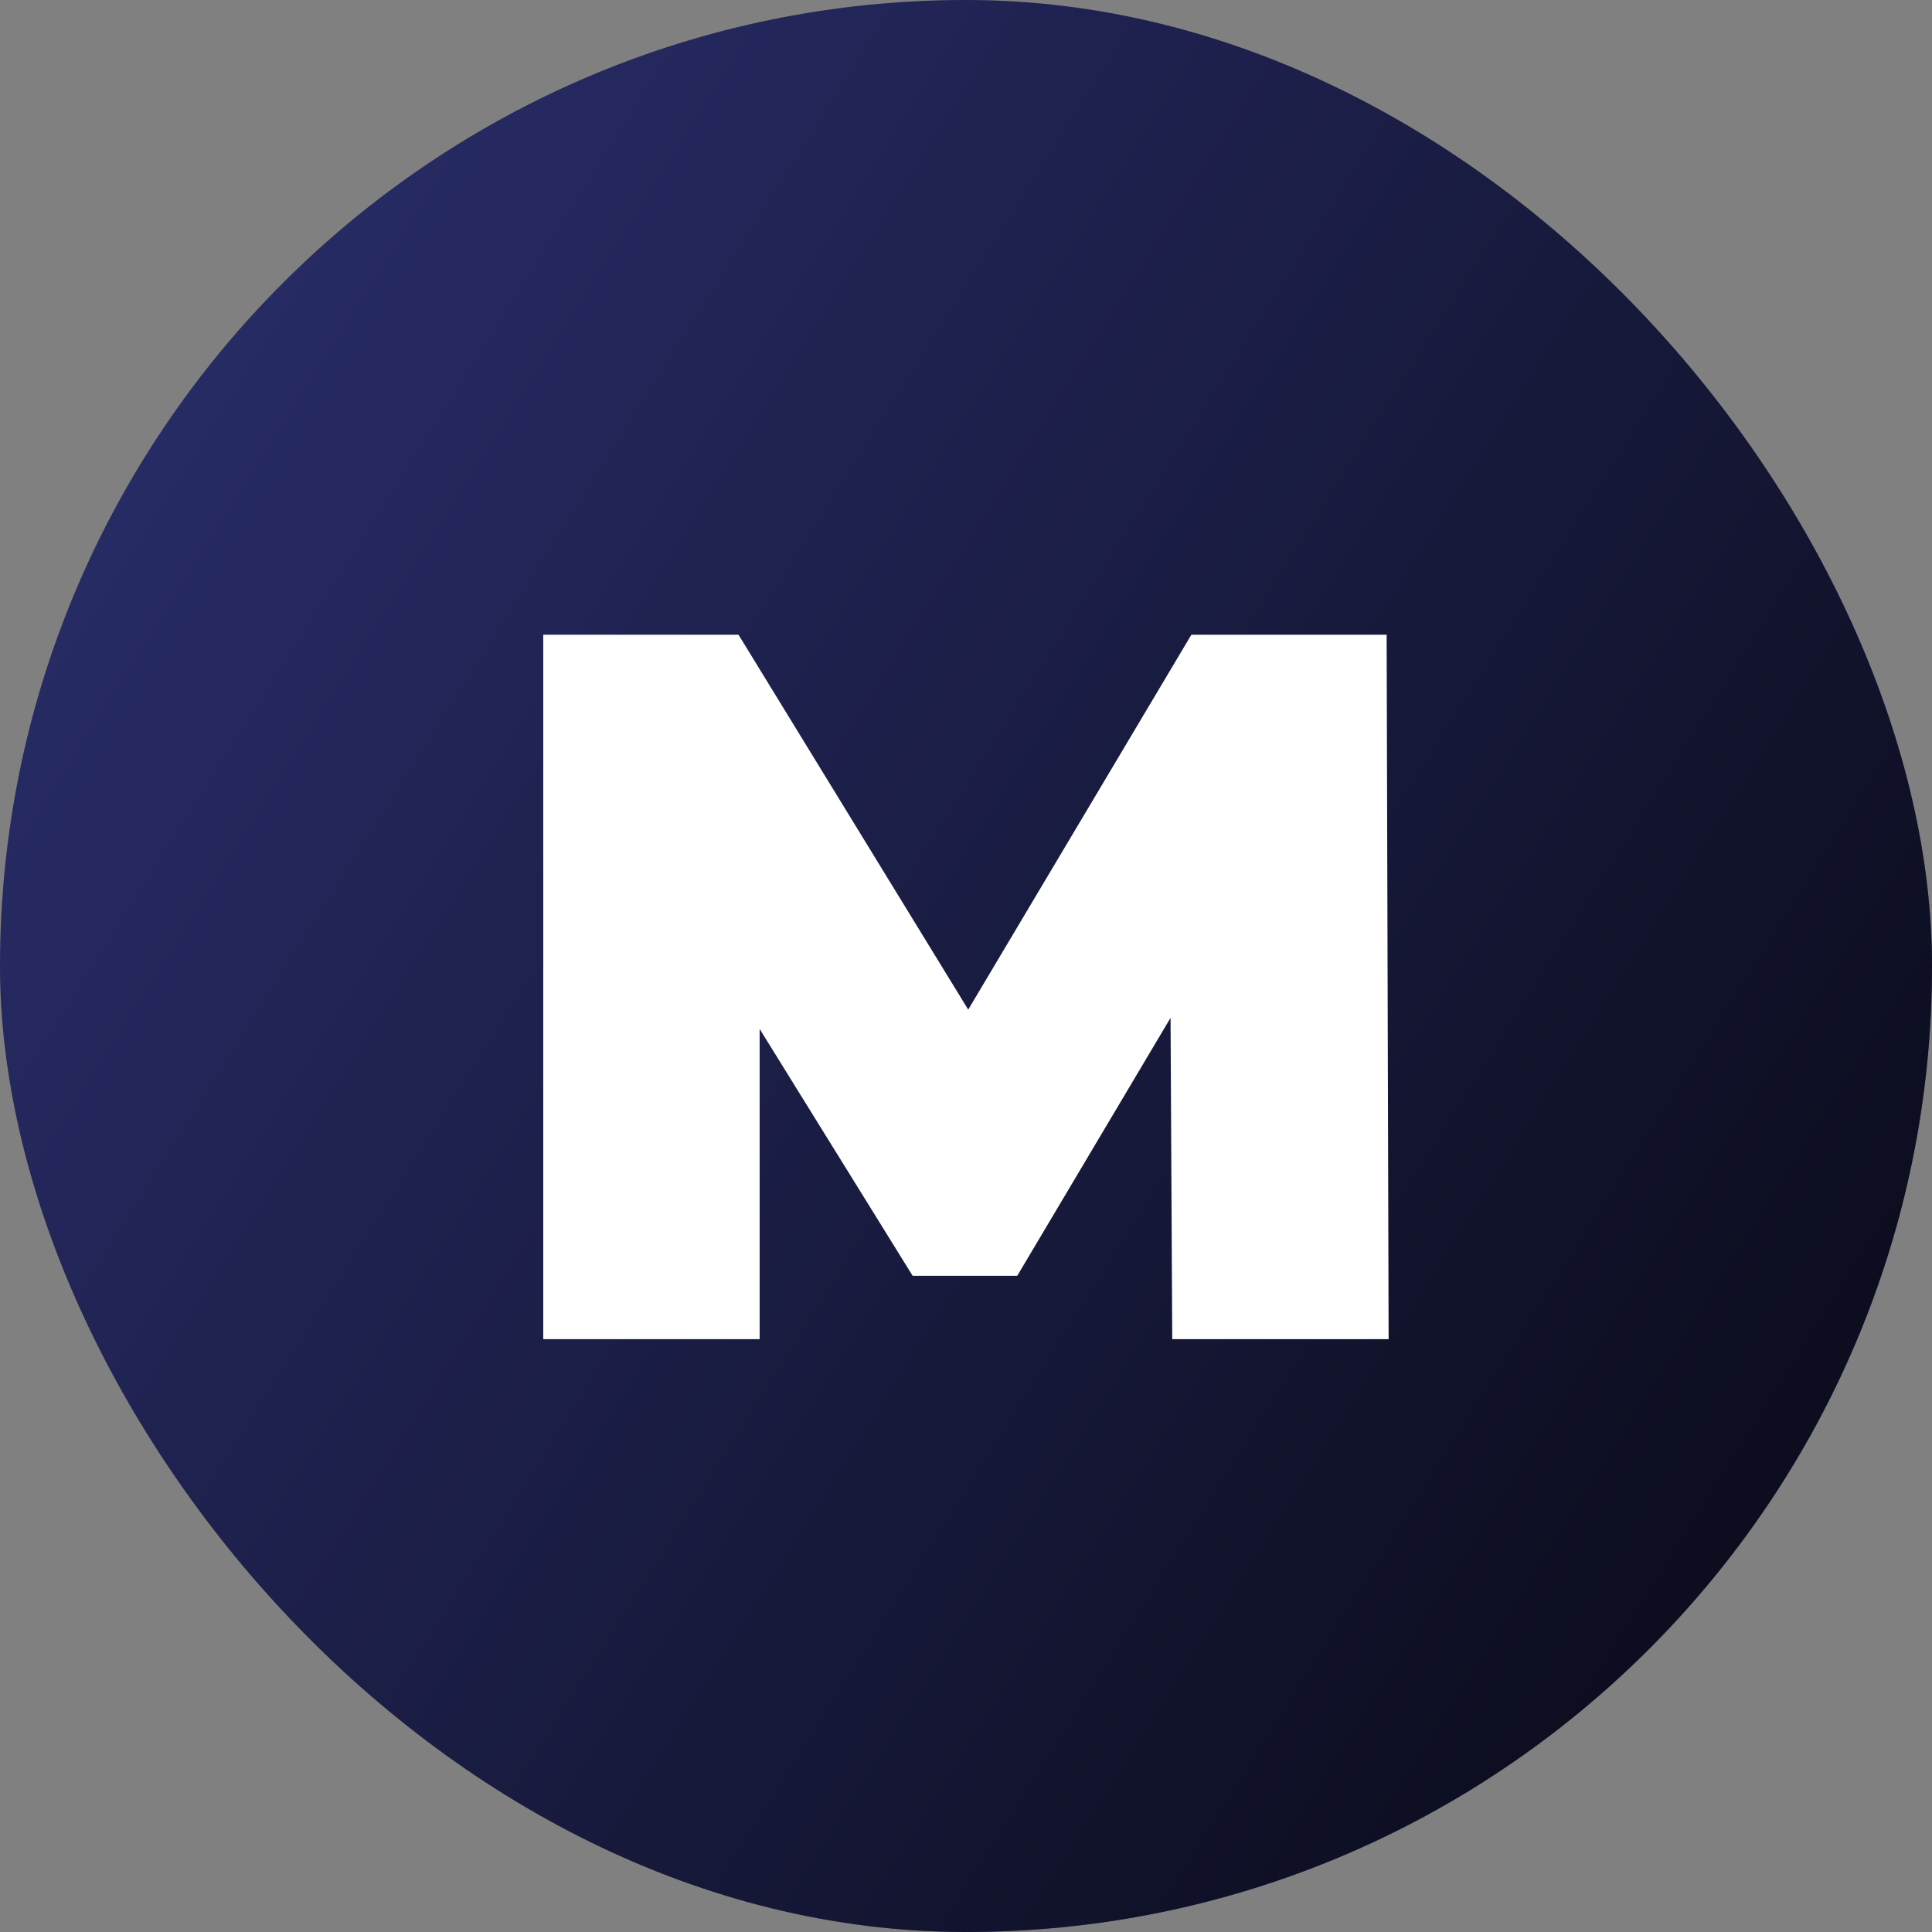
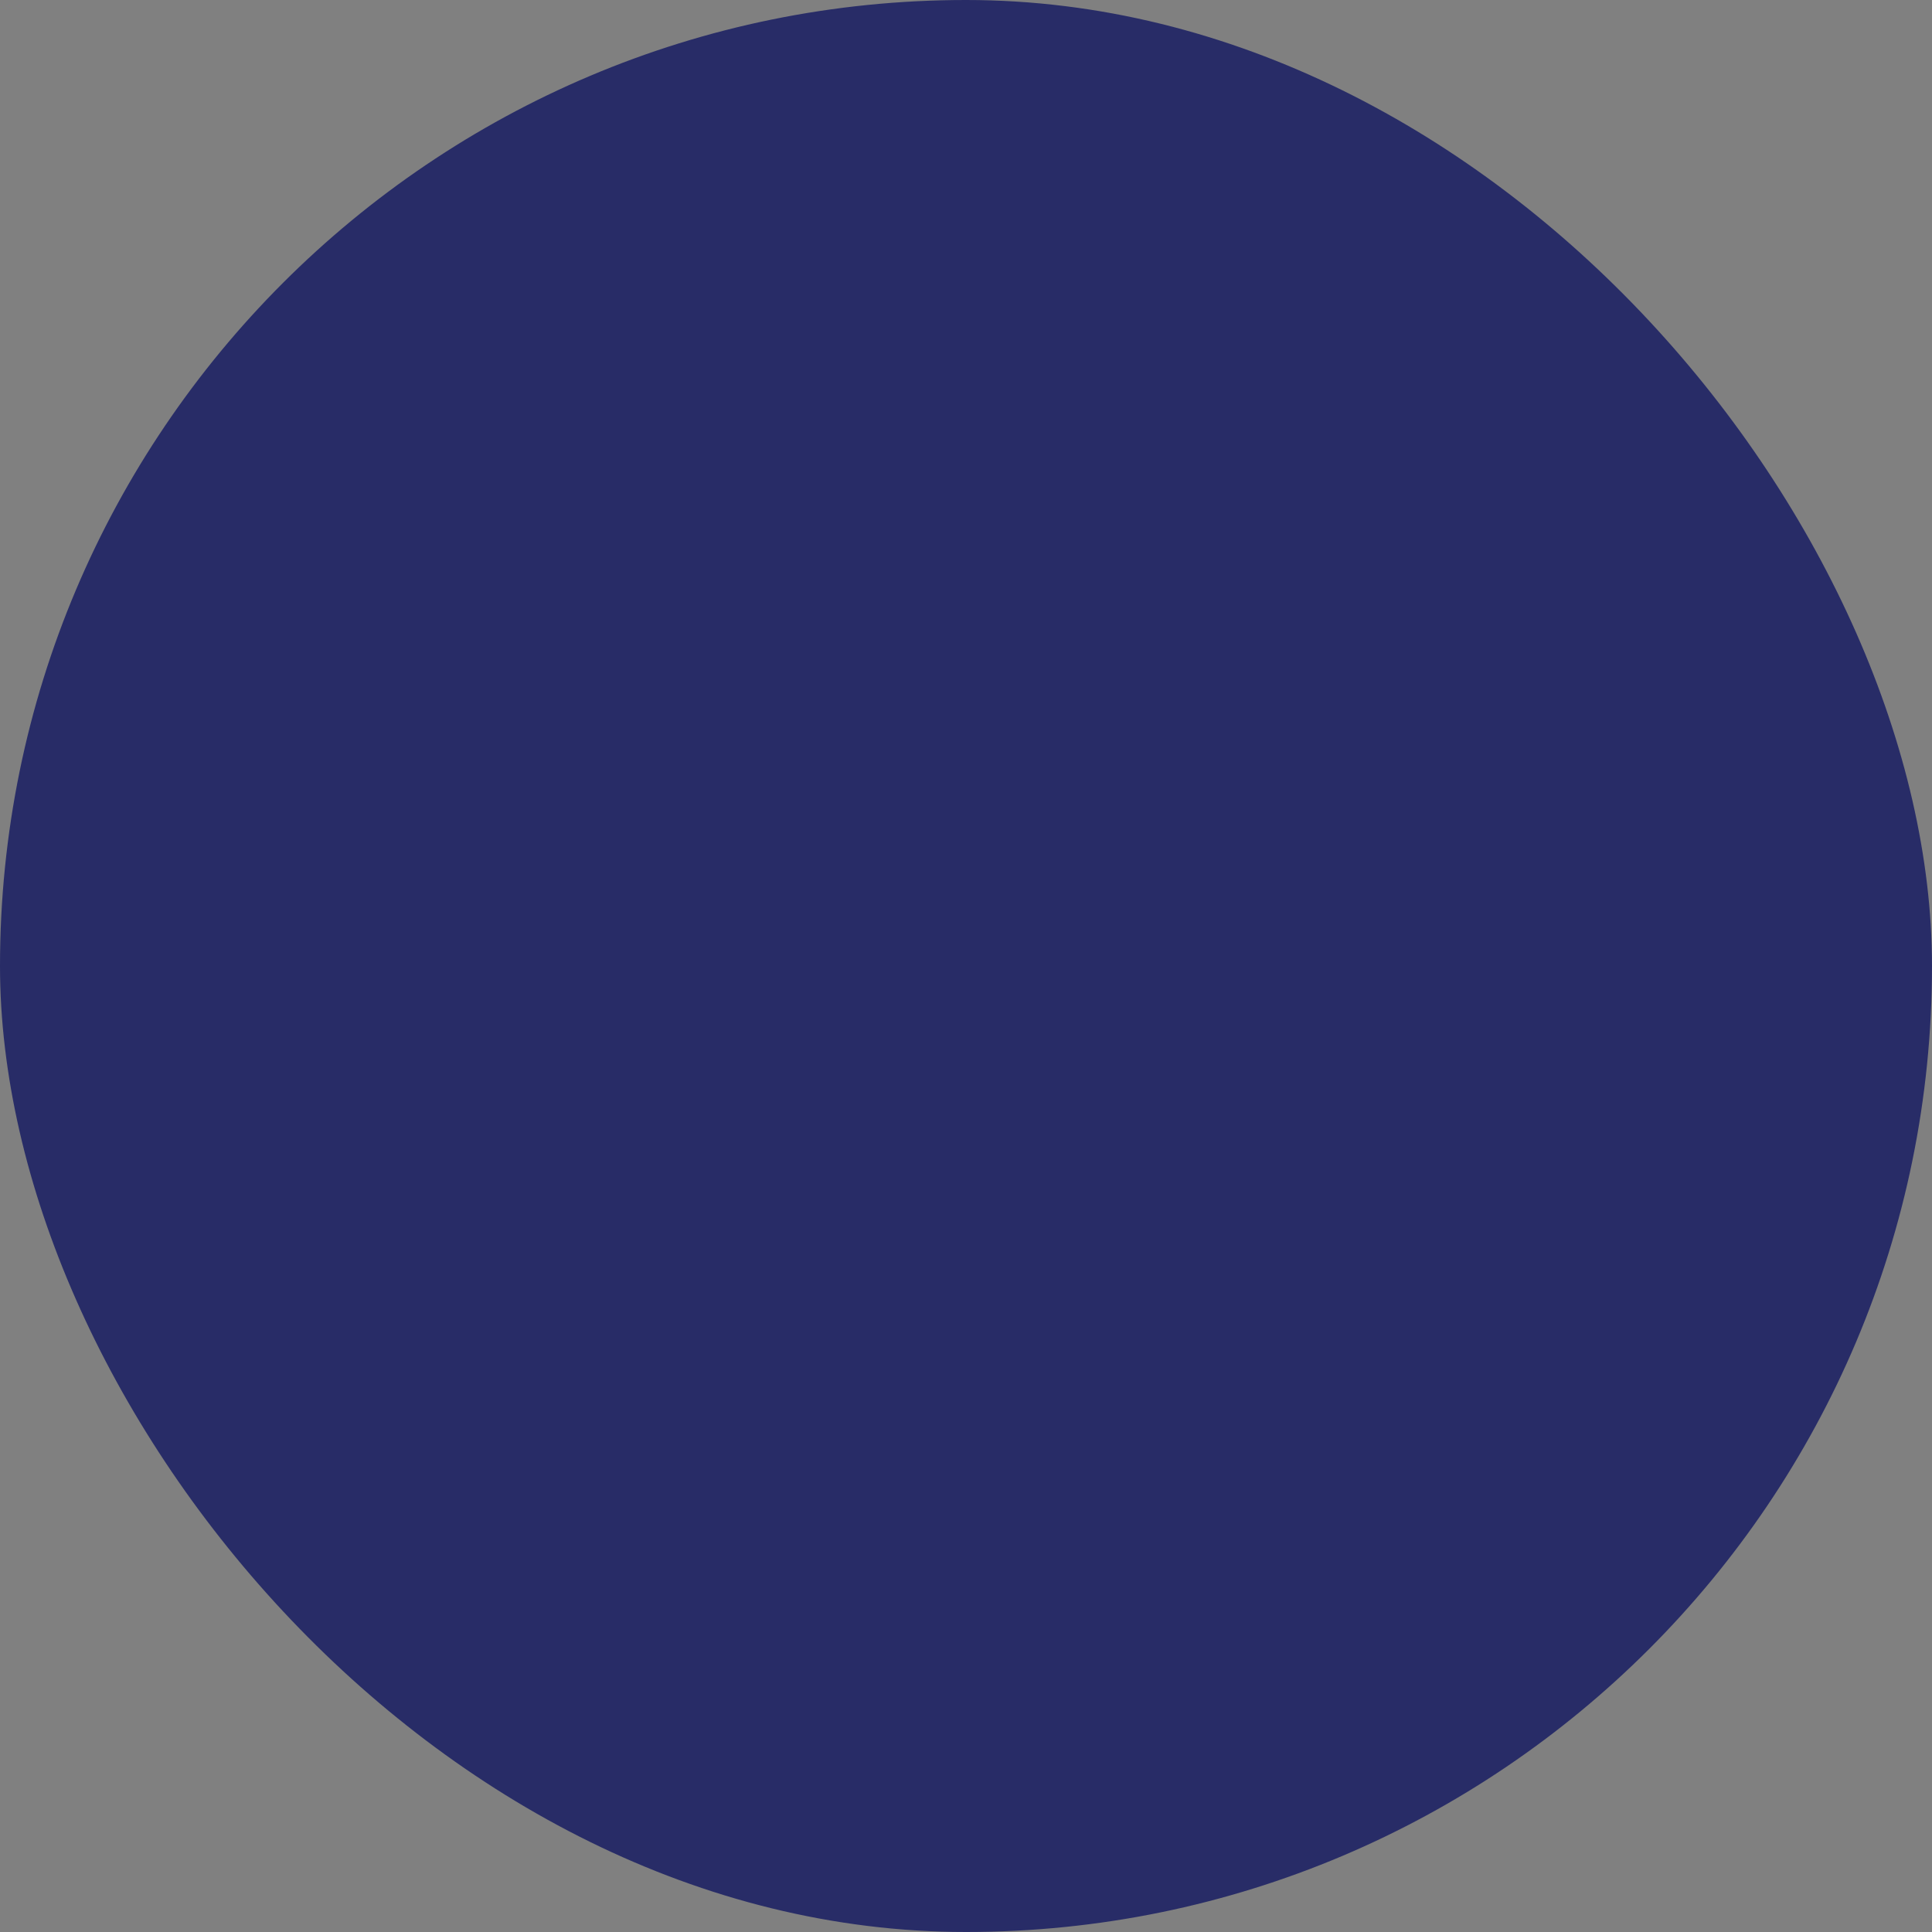
<svg xmlns="http://www.w3.org/2000/svg" width="32" height="32" viewBox="0 0 32 32" fill="none">
  <rect x="0" y="0" width="32" height="32" fill="#808080" stroke="none" />
  <rect width="32" height="32" rx="16" fill="#282C67" />
-   <rect width="32" height="32" rx="16" fill="url(#paint0_linear_138_2)" fill-opacity="0.73" />
-   <path d="M8.998 22.181V10.513H12.232L16.899 18.13H15.199L19.733 10.513H22.967L23 22.181H19.416L19.383 15.913H19.95L16.849 21.131H15.116L11.882 15.913H12.582V22.181H8.998Z" fill="white" />
  <defs>
    <linearGradient id="paint0_linear_138_2" x1="5.903" y1="-7.14459e-07" x2="34.788" y2="18.228" gradientUnits="userSpaceOnUse">
      <stop stop-opacity="0" />
      <stop offset="1" />
    </linearGradient>
  </defs>
</svg>